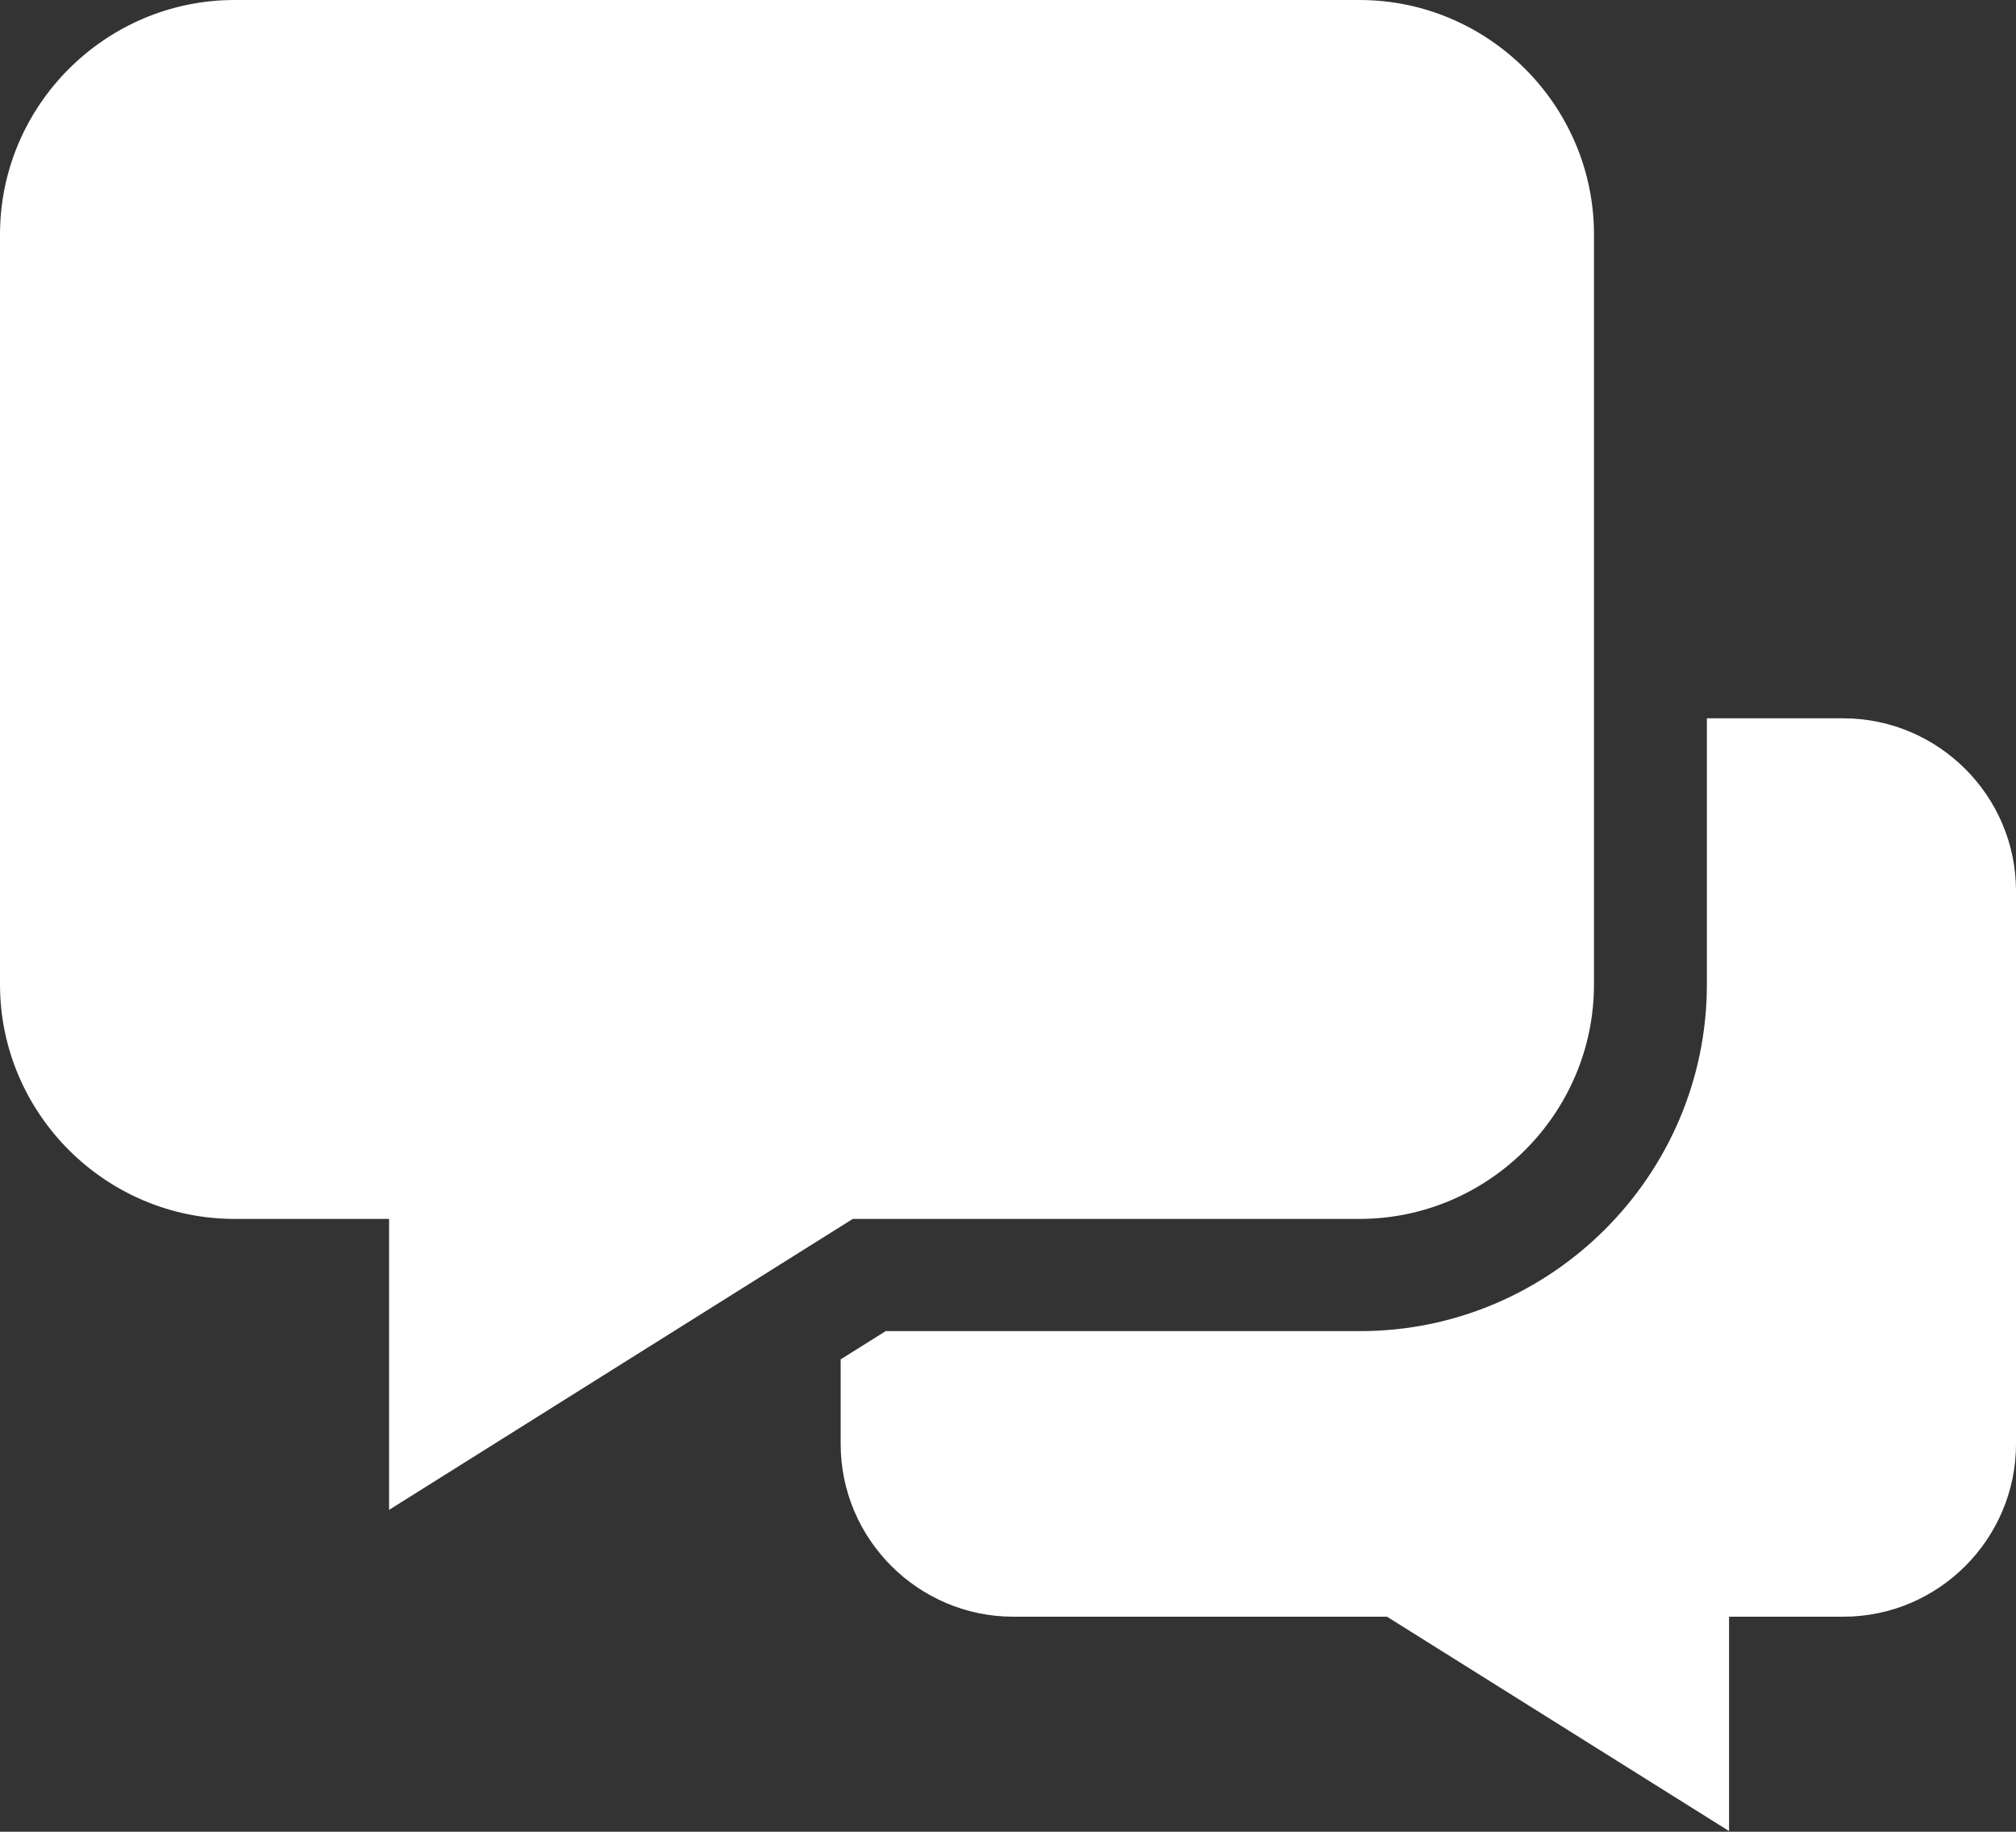
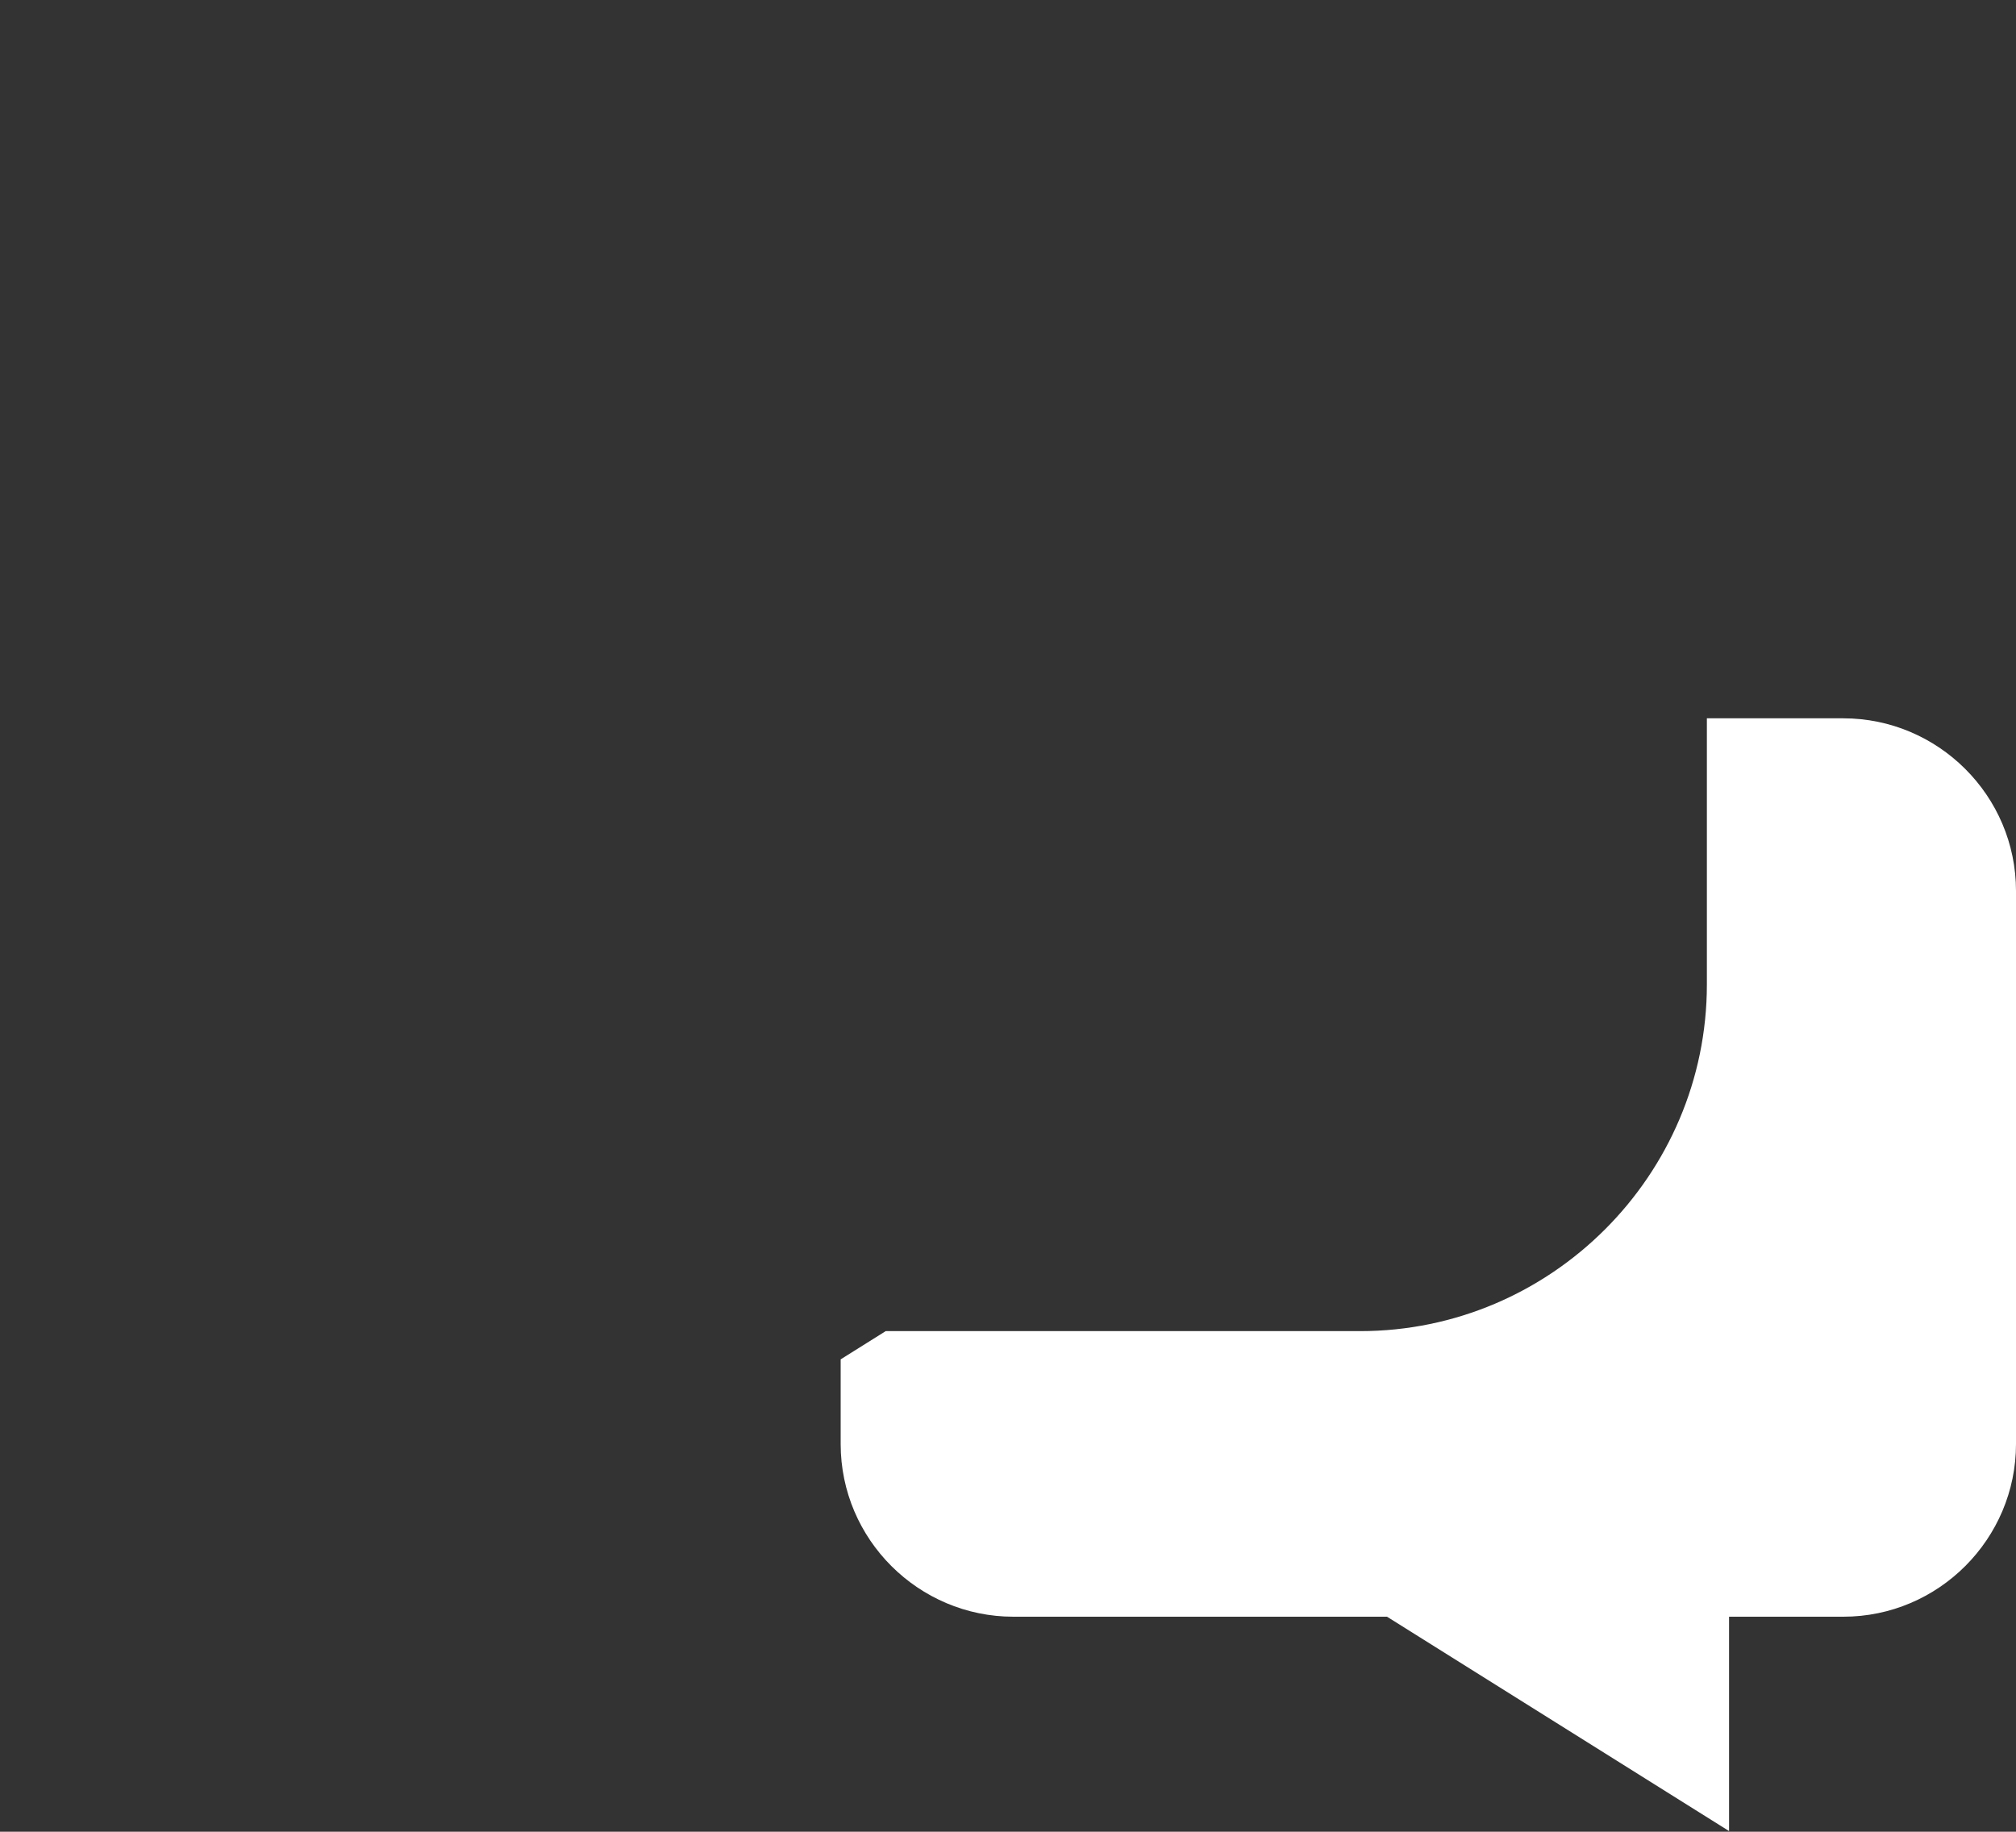
<svg xmlns="http://www.w3.org/2000/svg" id="Layer_1" data-name="Layer 1" viewBox="0 0 30 27.26">
  <rect x="0" y="0" width="30" height="27.26" fill="#333333" stroke="none" />
  <defs>
    <style> .cls-1 { fill: #fff; fill-rule: evenodd; stroke-width: 0px; } </style>
  </defs>
-   <path class="cls-1" d="m3.49,0h16.74c1.92,0,3.49,1.57,3.49,3.49v11.16c0,1.92-1.57,3.49-3.49,3.49h-7.54l-6.9,4.33v-4.33h-2.3c-1.92,0-3.49-1.57-3.49-3.49V3.49C0,1.57,1.57,0,3.49,0h0Z" />
  <path class="cls-1" d="m27.43,10.69h-2.03v3.96c0,2.84-2.32,5.16-5.16,5.16h-7.06l-.67.42v1.26c0,1.42,1.16,2.57,2.57,2.57h5.56l5.09,3.19v-3.19h1.7c1.42,0,2.57-1.16,2.57-2.57v-8.23c0-1.42-1.16-2.57-2.57-2.57h0Z" />
</svg>